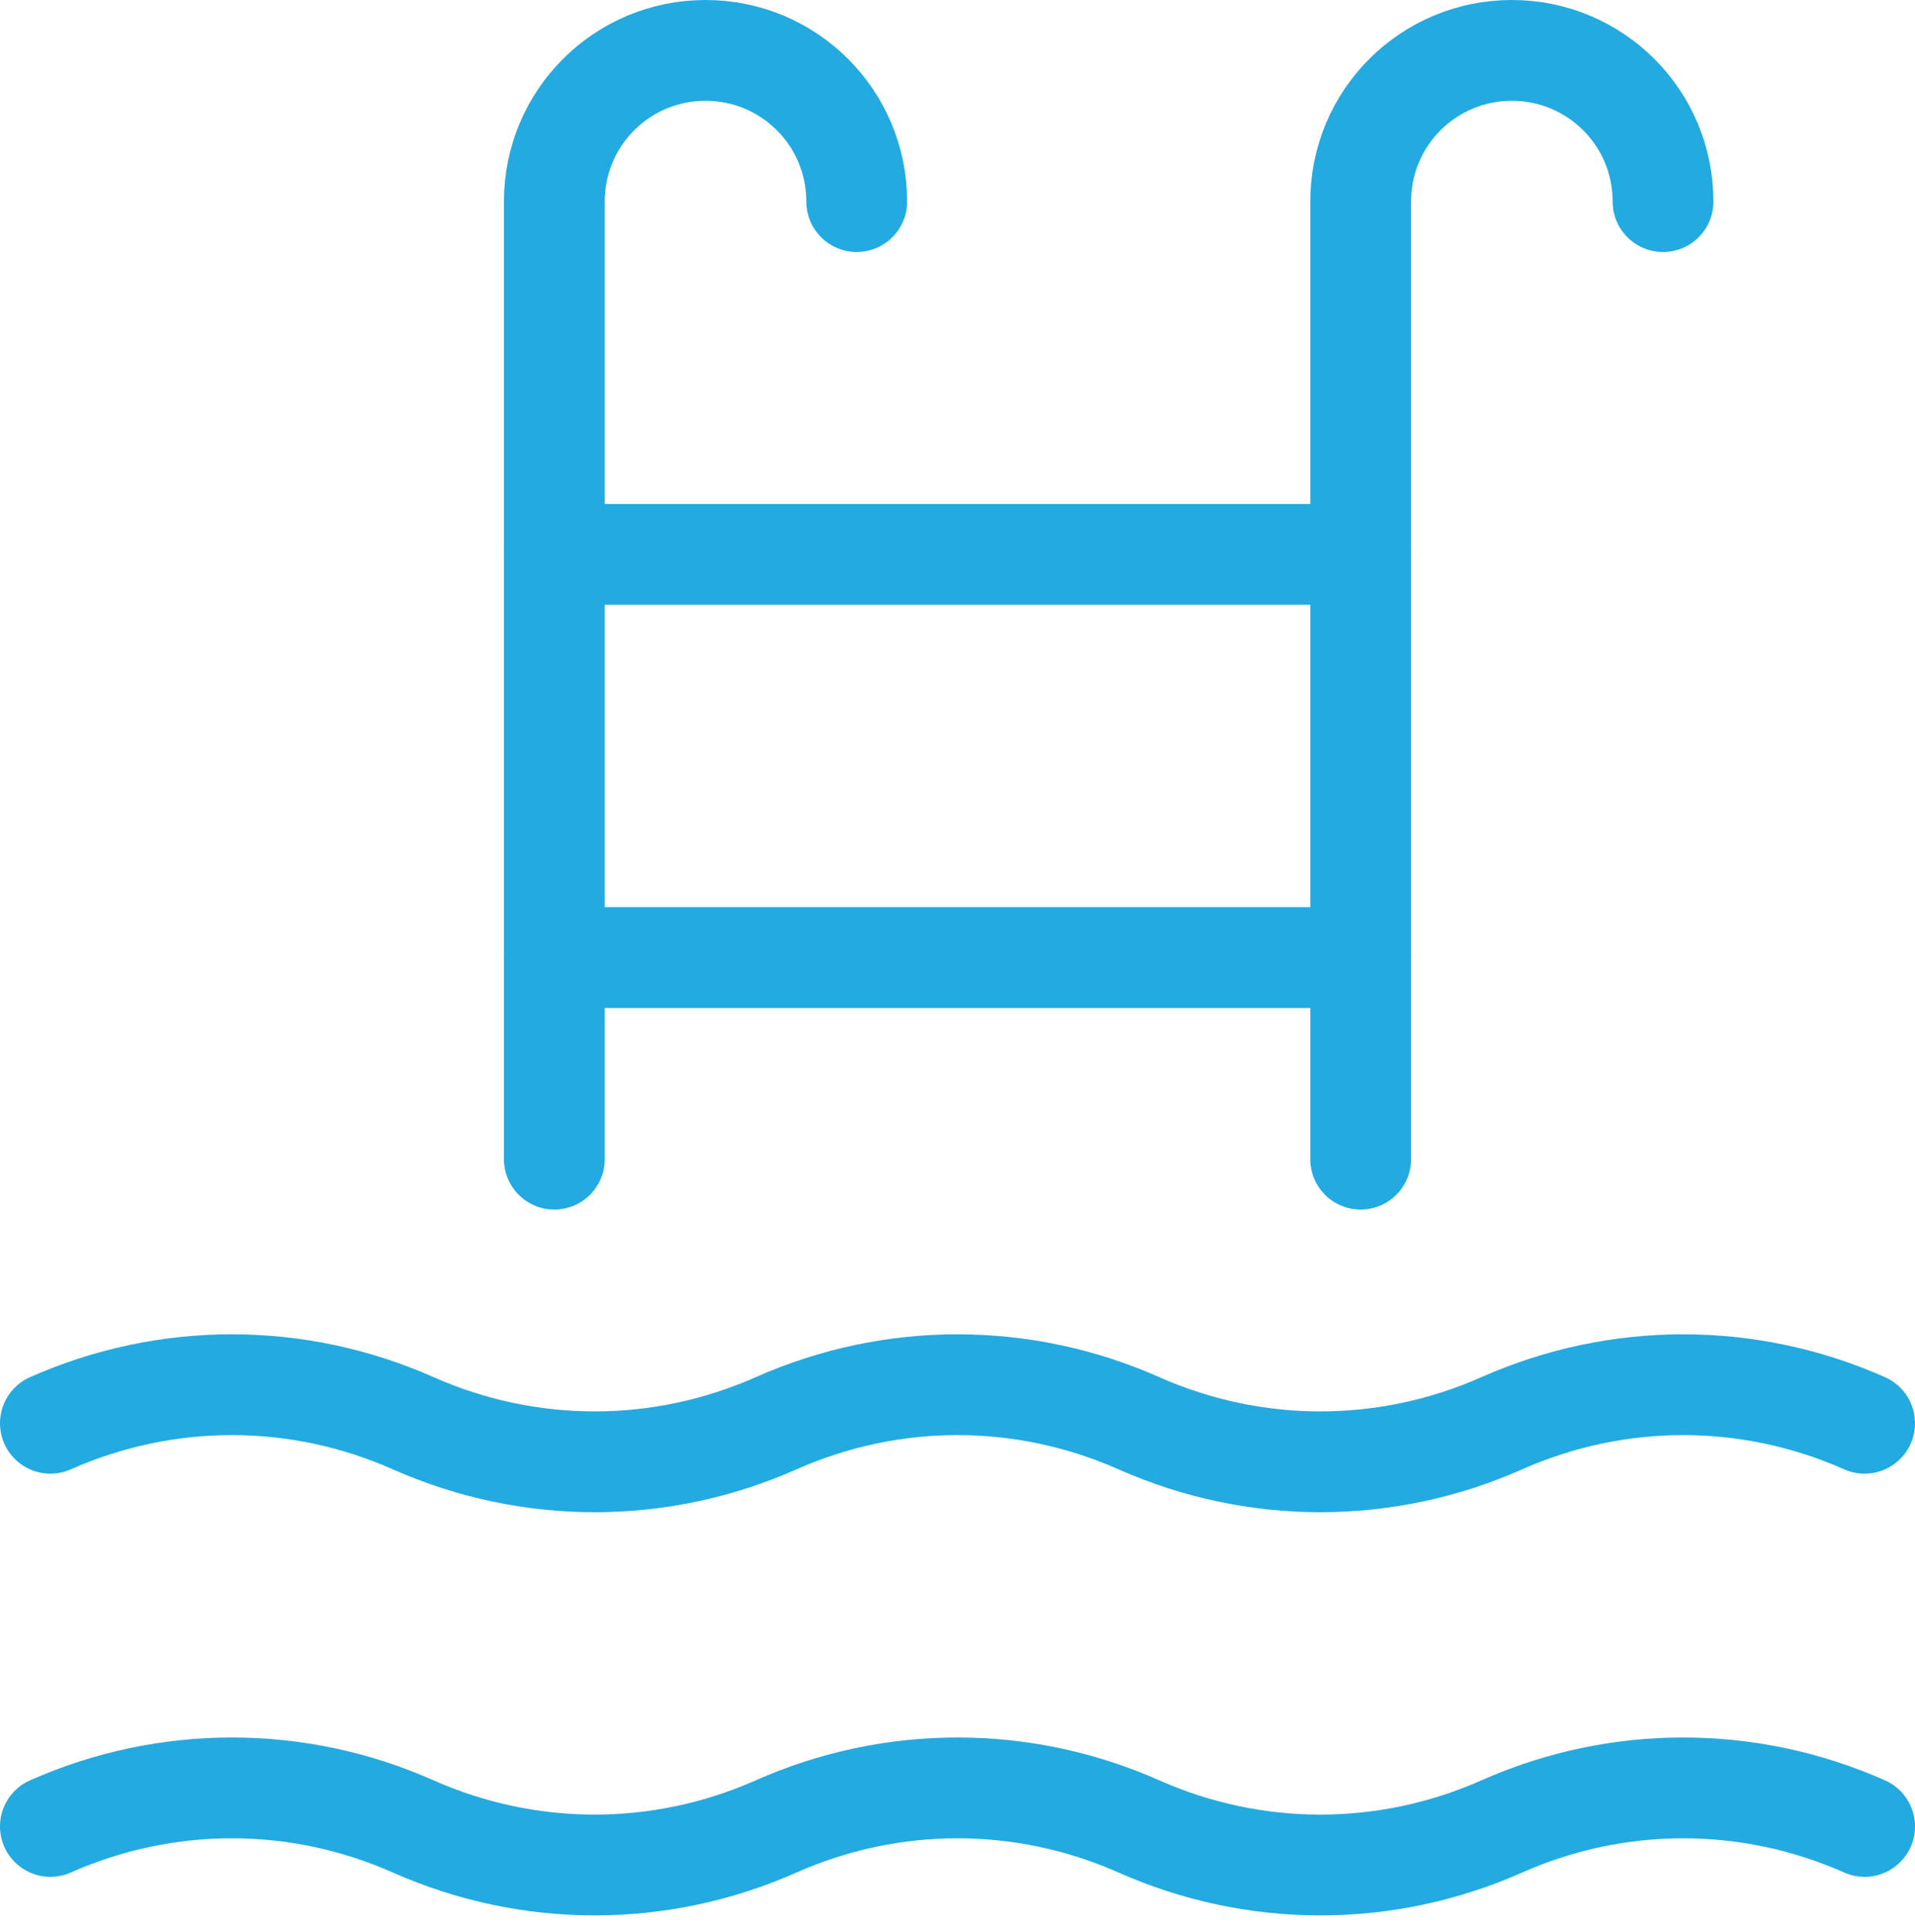
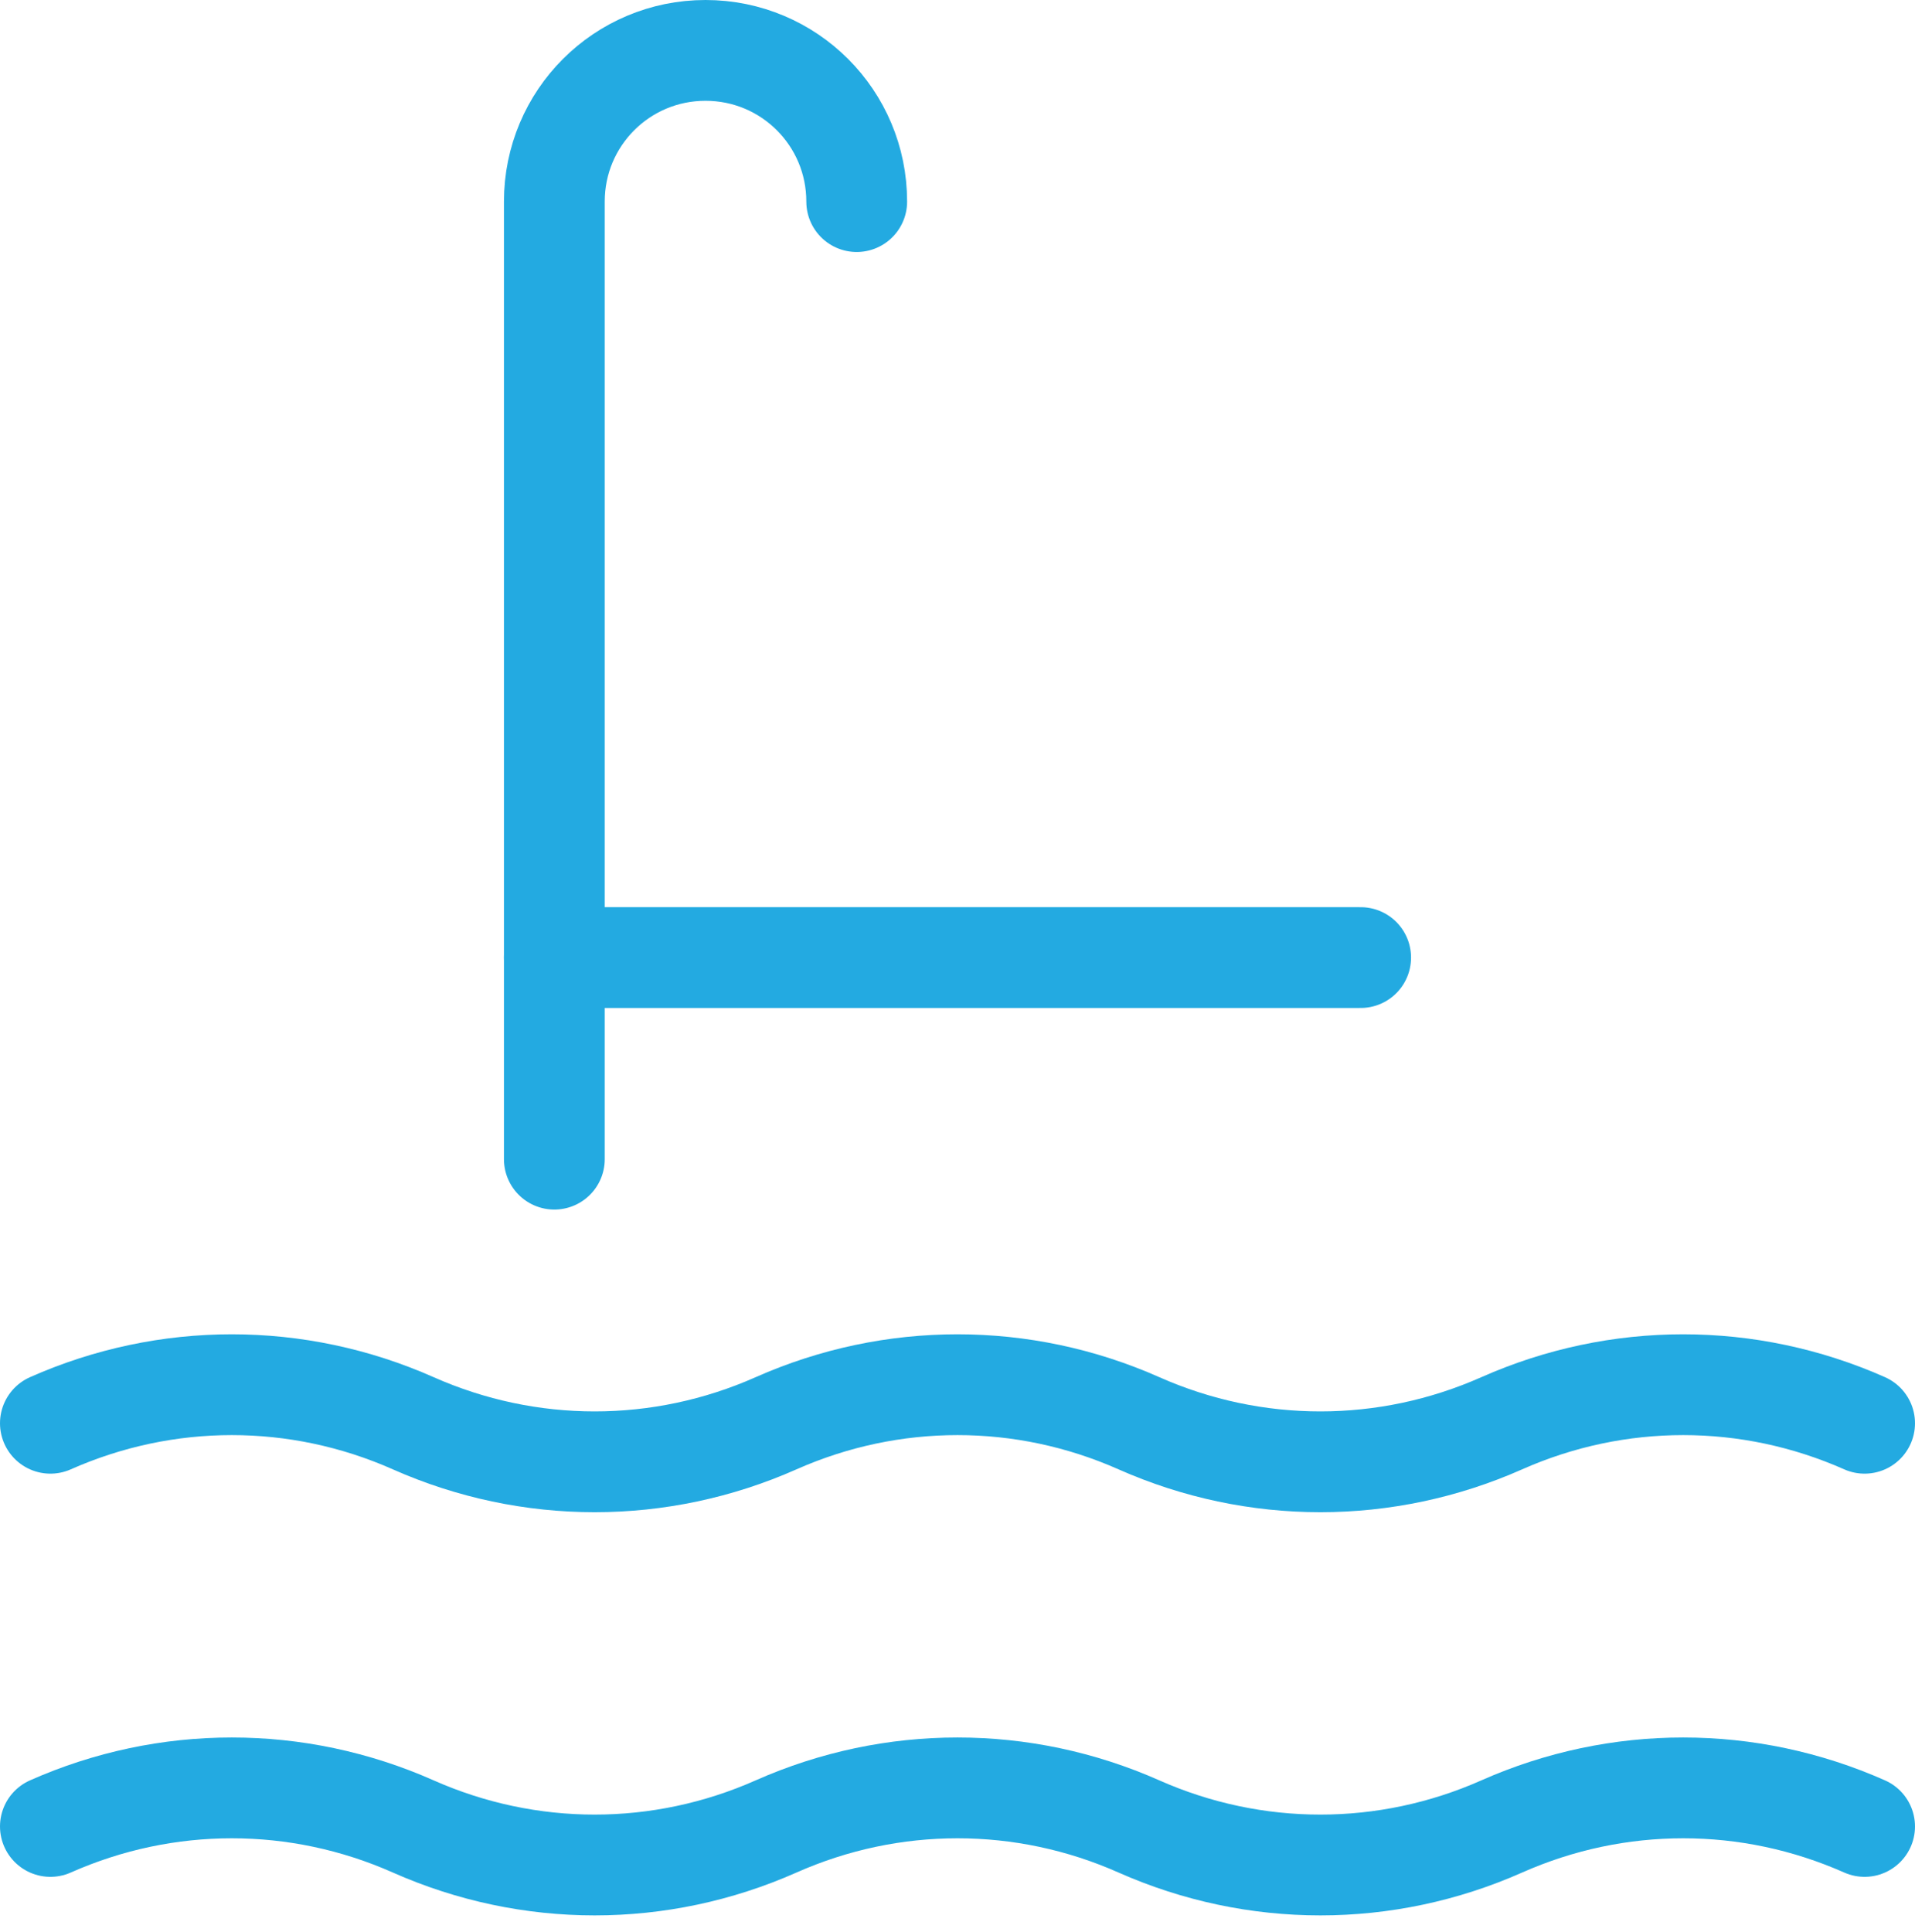
<svg xmlns="http://www.w3.org/2000/svg" width="114" height="115" viewBox="0 0 114 115" fill="none">
  <path d="M3 84.72C9.9 81.66 17.7 81.66 24.6 84.72C31.5 87.78 39.3 87.78 46.2 84.72C53.1 81.66 60.9 81.66 67.8 84.72C74.7 87.78 82.5 87.78 89.4 84.72C96.3 81.66 104.1 81.66 111 84.72" stroke="#23AAE1" stroke-width="6" stroke-linecap="round" stroke-linejoin="round" />
-   <path d="M33 33H81" stroke="#23AAE1" stroke-width="6" stroke-linecap="round" stroke-linejoin="round" />
  <path d="M33 57H81" stroke="#23AAE1" stroke-width="6" stroke-linecap="round" stroke-linejoin="round" />
-   <path d="M81 69V12C81 7.02 85.02 3 90 3C94.98 3 99 7.02 99 12" stroke="#23AAE1" stroke-width="6" stroke-linecap="round" stroke-linejoin="round" />
  <path d="M33 69V12C33 7.02 37.02 3 42 3C46.98 3 51 7.02 51 12" stroke="#23AAE1" stroke-width="6" stroke-linecap="round" stroke-linejoin="round" />
  <path d="M3 108.72C9.9 105.66 17.7 105.66 24.6 108.72C31.5 111.78 39.3 111.78 46.2 108.72C53.1 105.66 60.9 105.66 67.8 108.72C74.7 111.78 82.5 111.78 89.4 108.72C96.3 105.66 104.1 105.66 111 108.72" stroke="#23AAE1" stroke-width="6" stroke-linecap="round" stroke-linejoin="round" />
</svg>